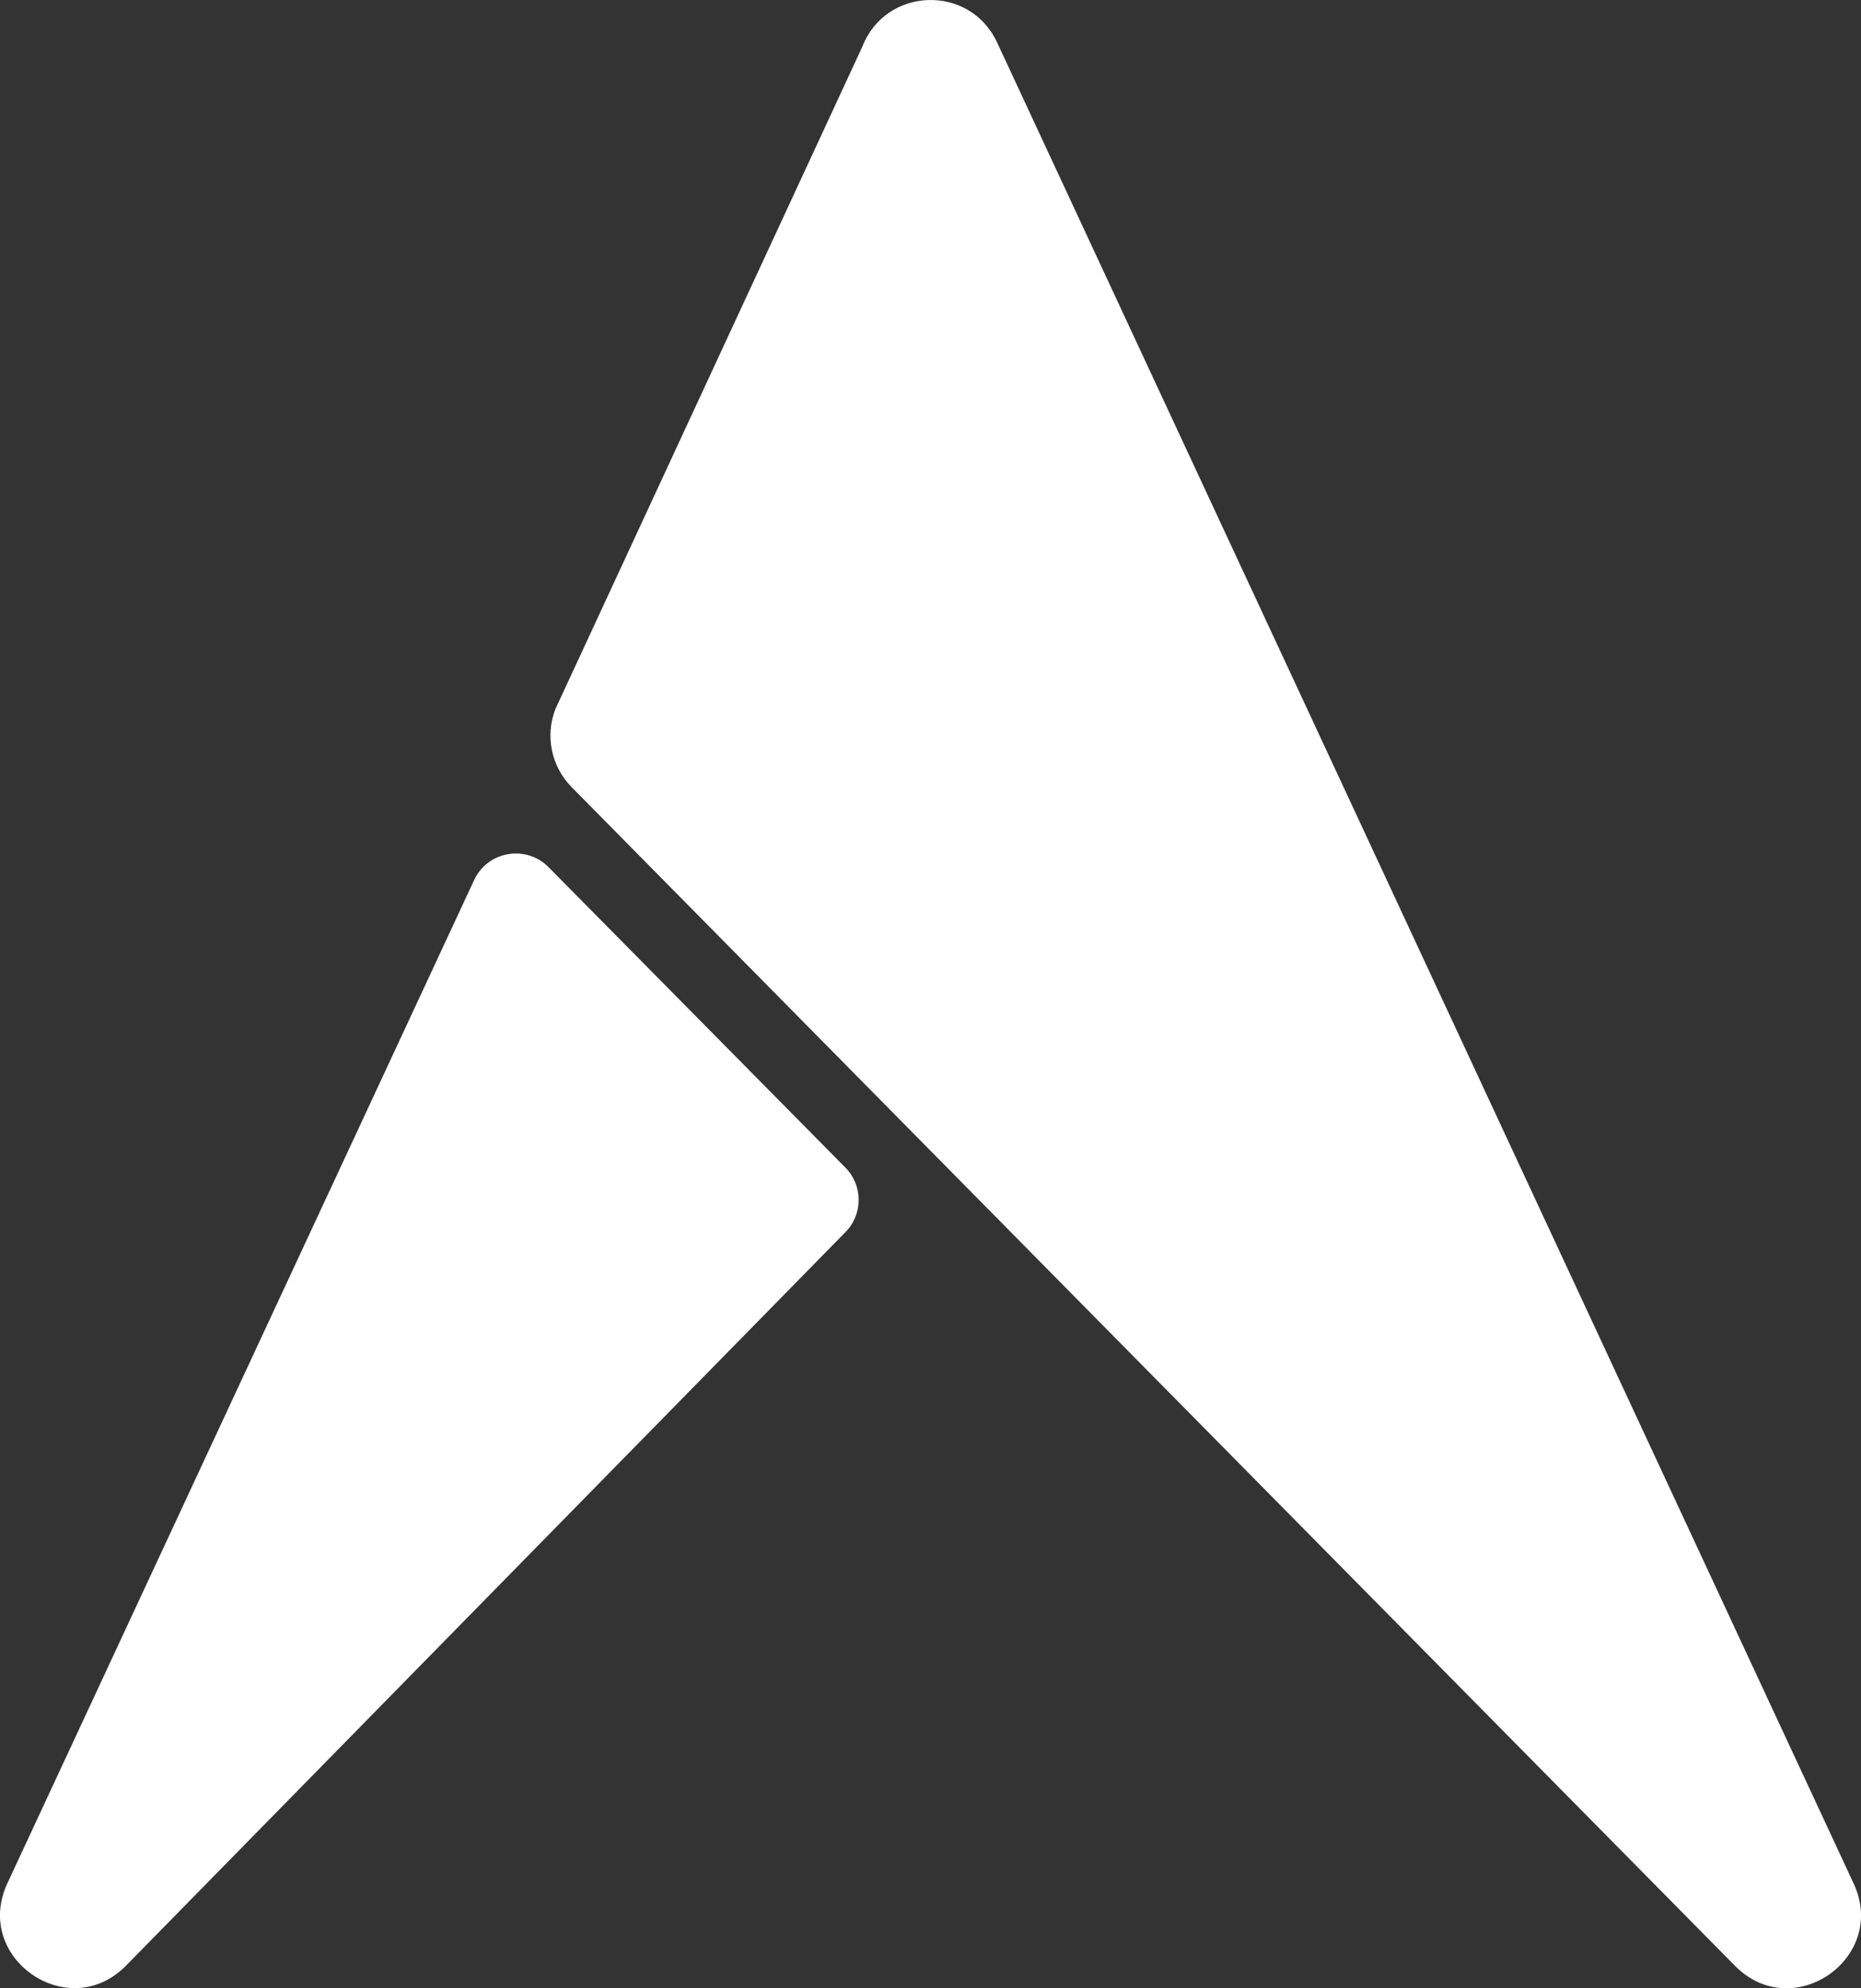
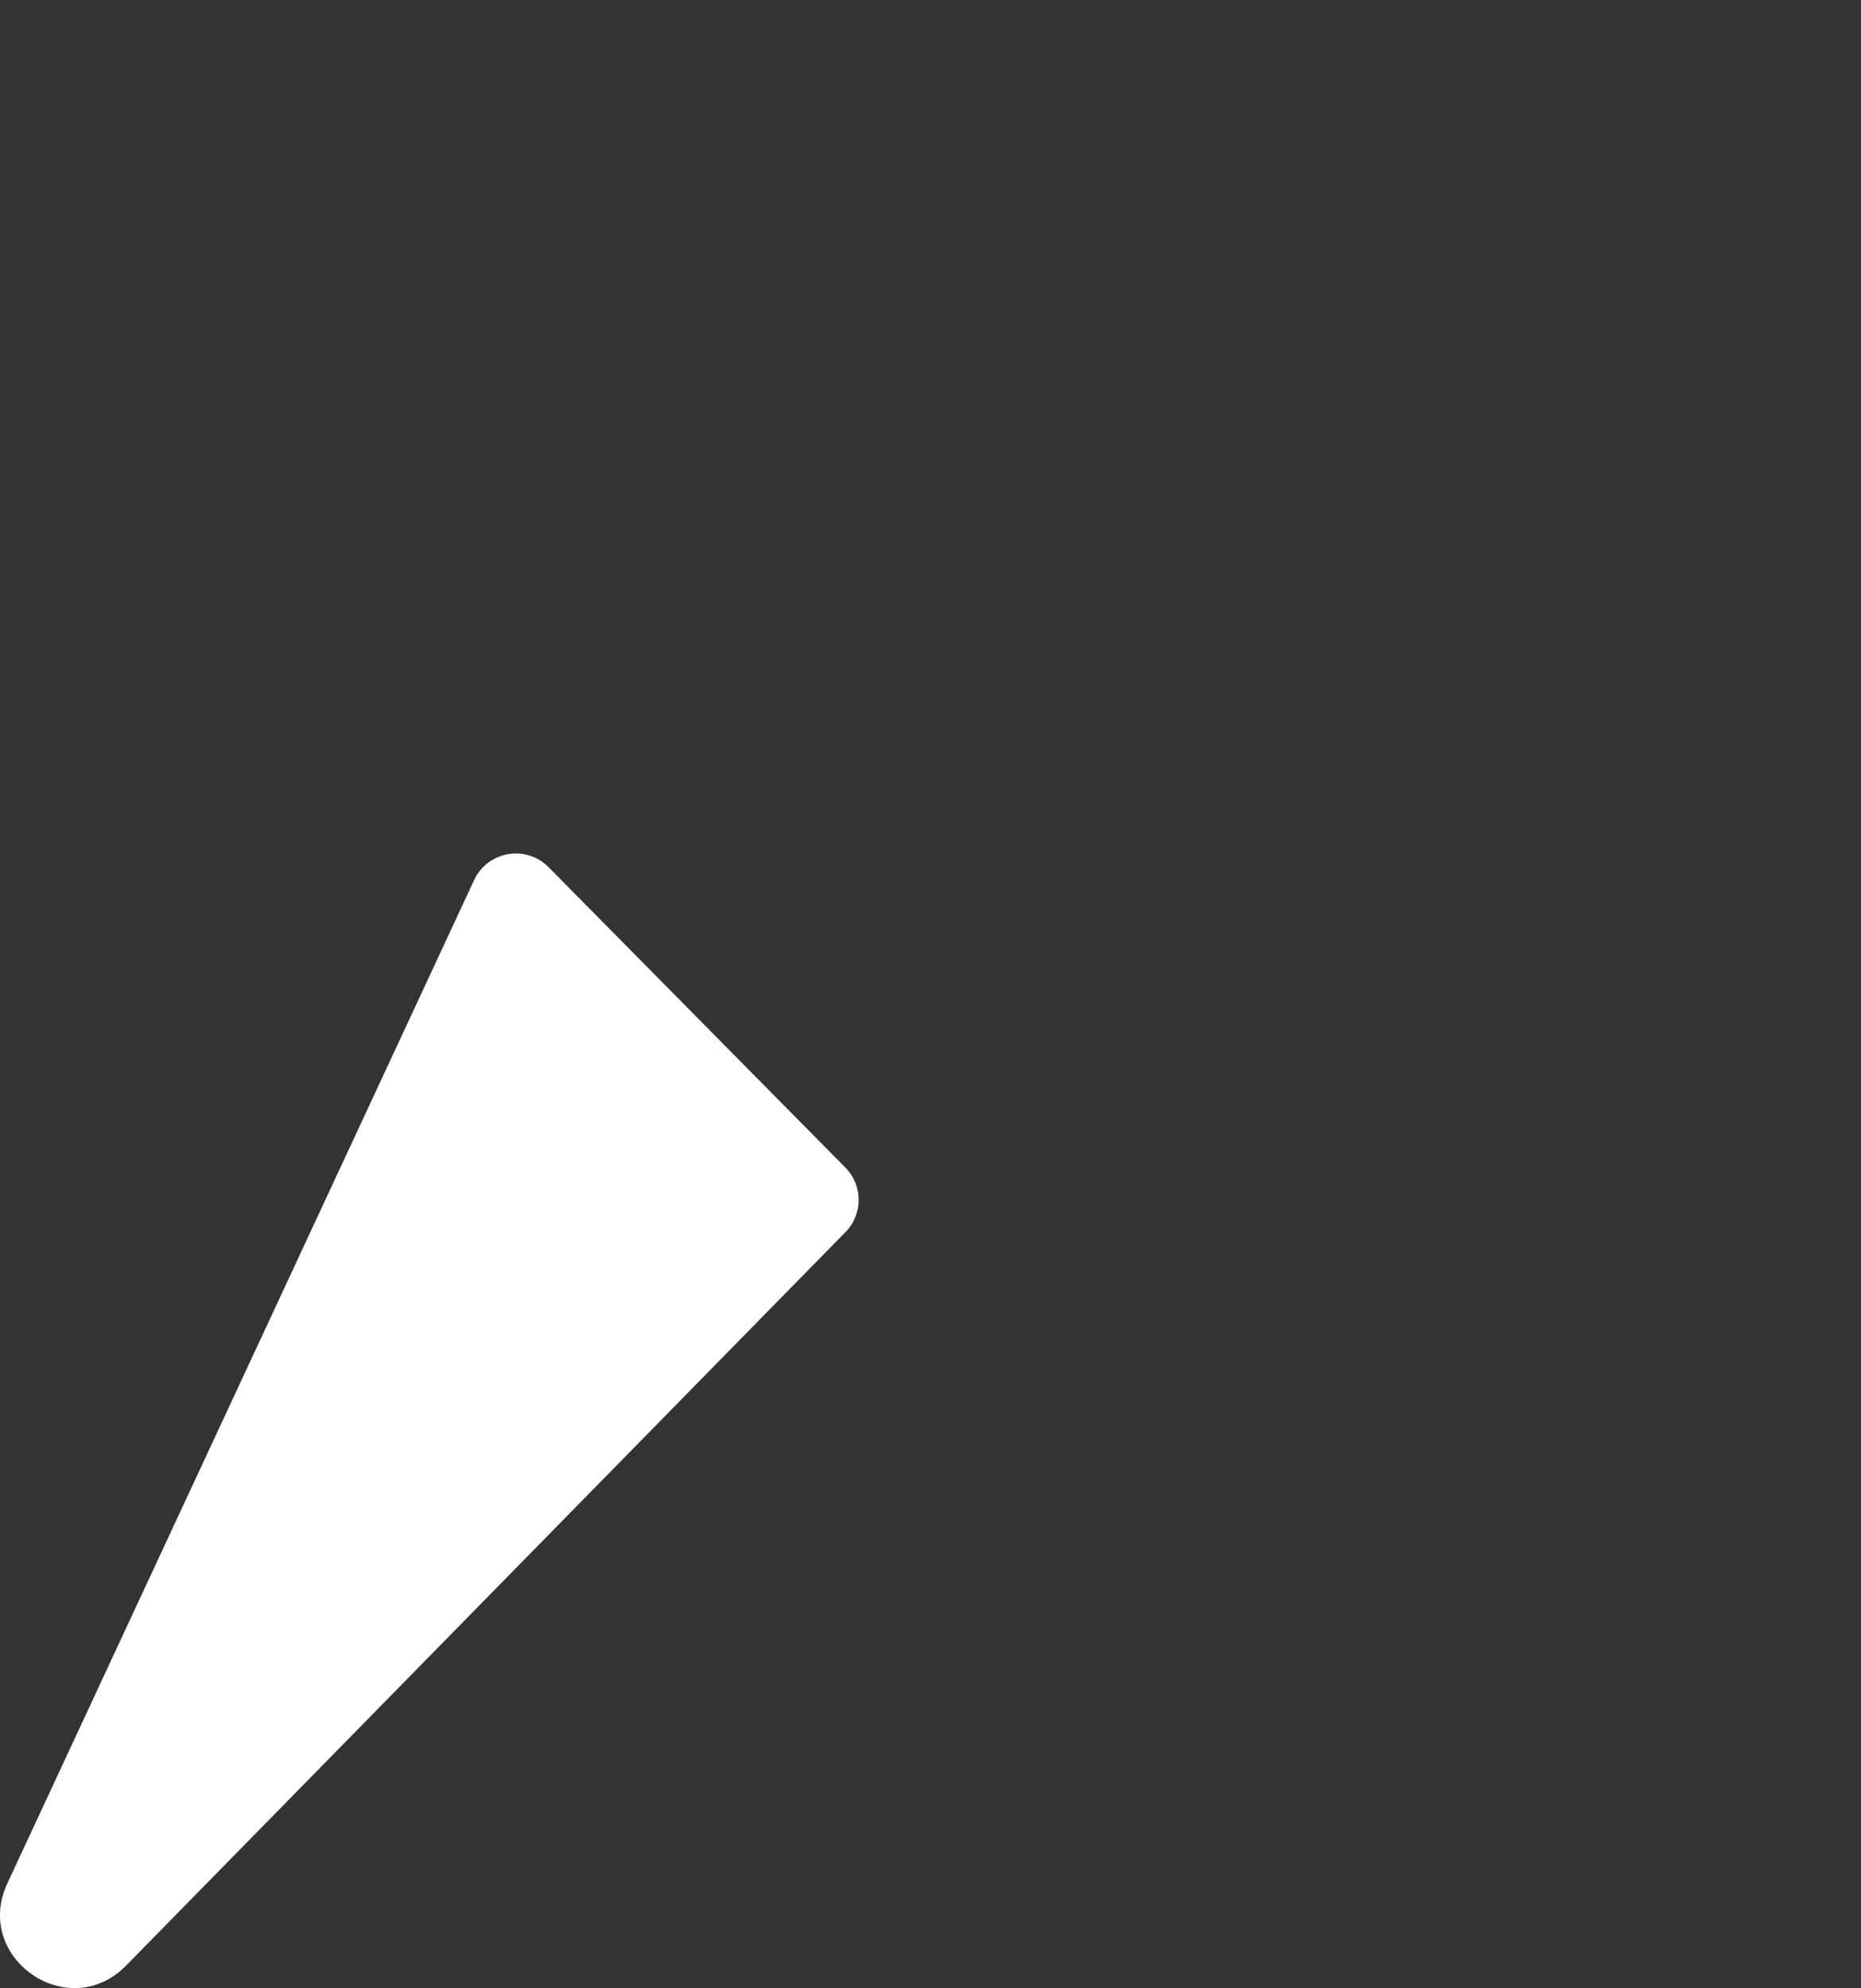
<svg xmlns="http://www.w3.org/2000/svg" id="Layer_1" data-name="Layer 1" viewBox="0 0 227.06 242.52">
  <rect x="0" y="0" width="227.06" height="242.52" fill="#333333" stroke="none" />
  <defs>
    <style>
      .cls-1 {
        fill: #fff;
      }
    </style>
  </defs>
-   <path class="cls-1" d="M121.65,5.17c-3.32-7.14-13.58-6.81-16.44.53l-37.44,80.78c-1.28,3.28-.51,7.01,1.96,9.52l141.95,143.79c7.04,7.16,18.72-.94,14.48-10.04L121.65,5.17Z" />
-   <path class="cls-1" d="M66.93,105.78c-2.75-2.78-7.43-1.97-9.08,1.57C44.94,135.11.9,229.73.9,229.73c-4.24,9.1,7.44,17.2,14.48,10.04,0,0,69.94-71.29,87.78-89.48,2.15-2.19,2.14-5.69-.02-7.87l-36.21-36.64Z" />
+   <path class="cls-1" d="M66.93,105.78c-2.75-2.78-7.43-1.97-9.08,1.57C44.94,135.11.9,229.73.9,229.73c-4.24,9.1,7.44,17.2,14.48,10.04,0,0,69.94-71.29,87.78-89.48,2.15-2.19,2.14-5.69-.02-7.87l-36.21-36.64" />
</svg>